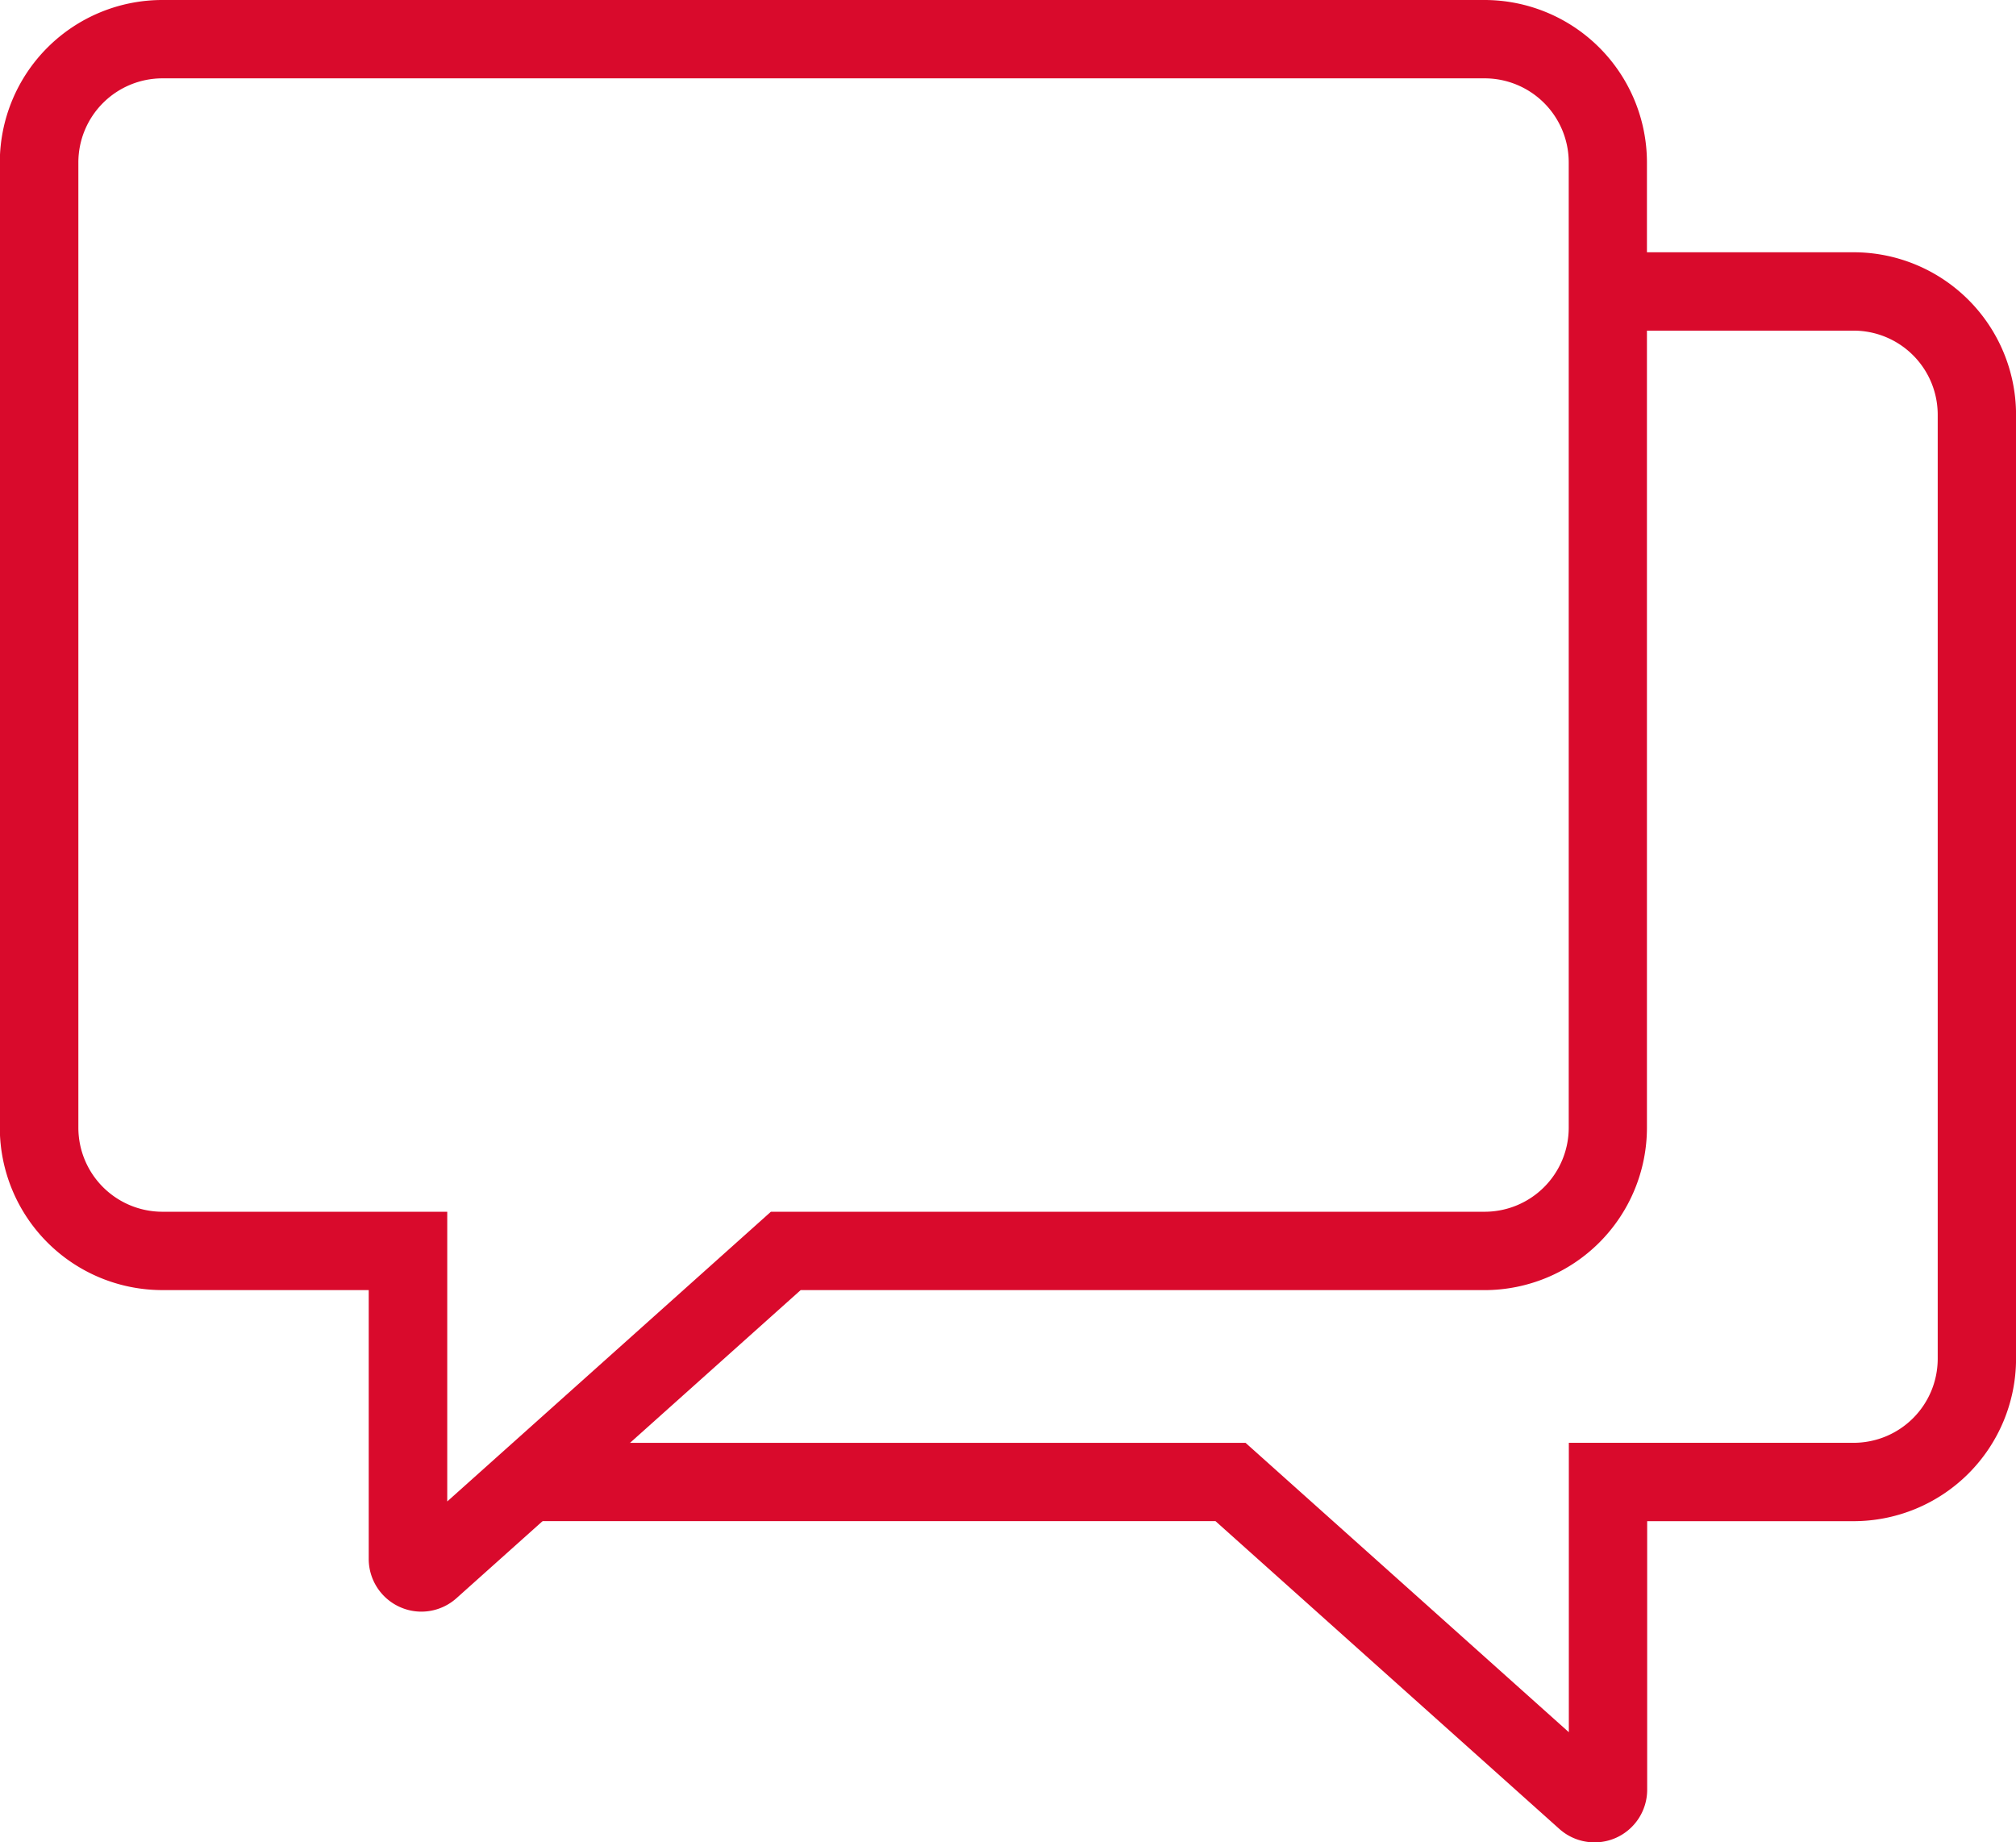
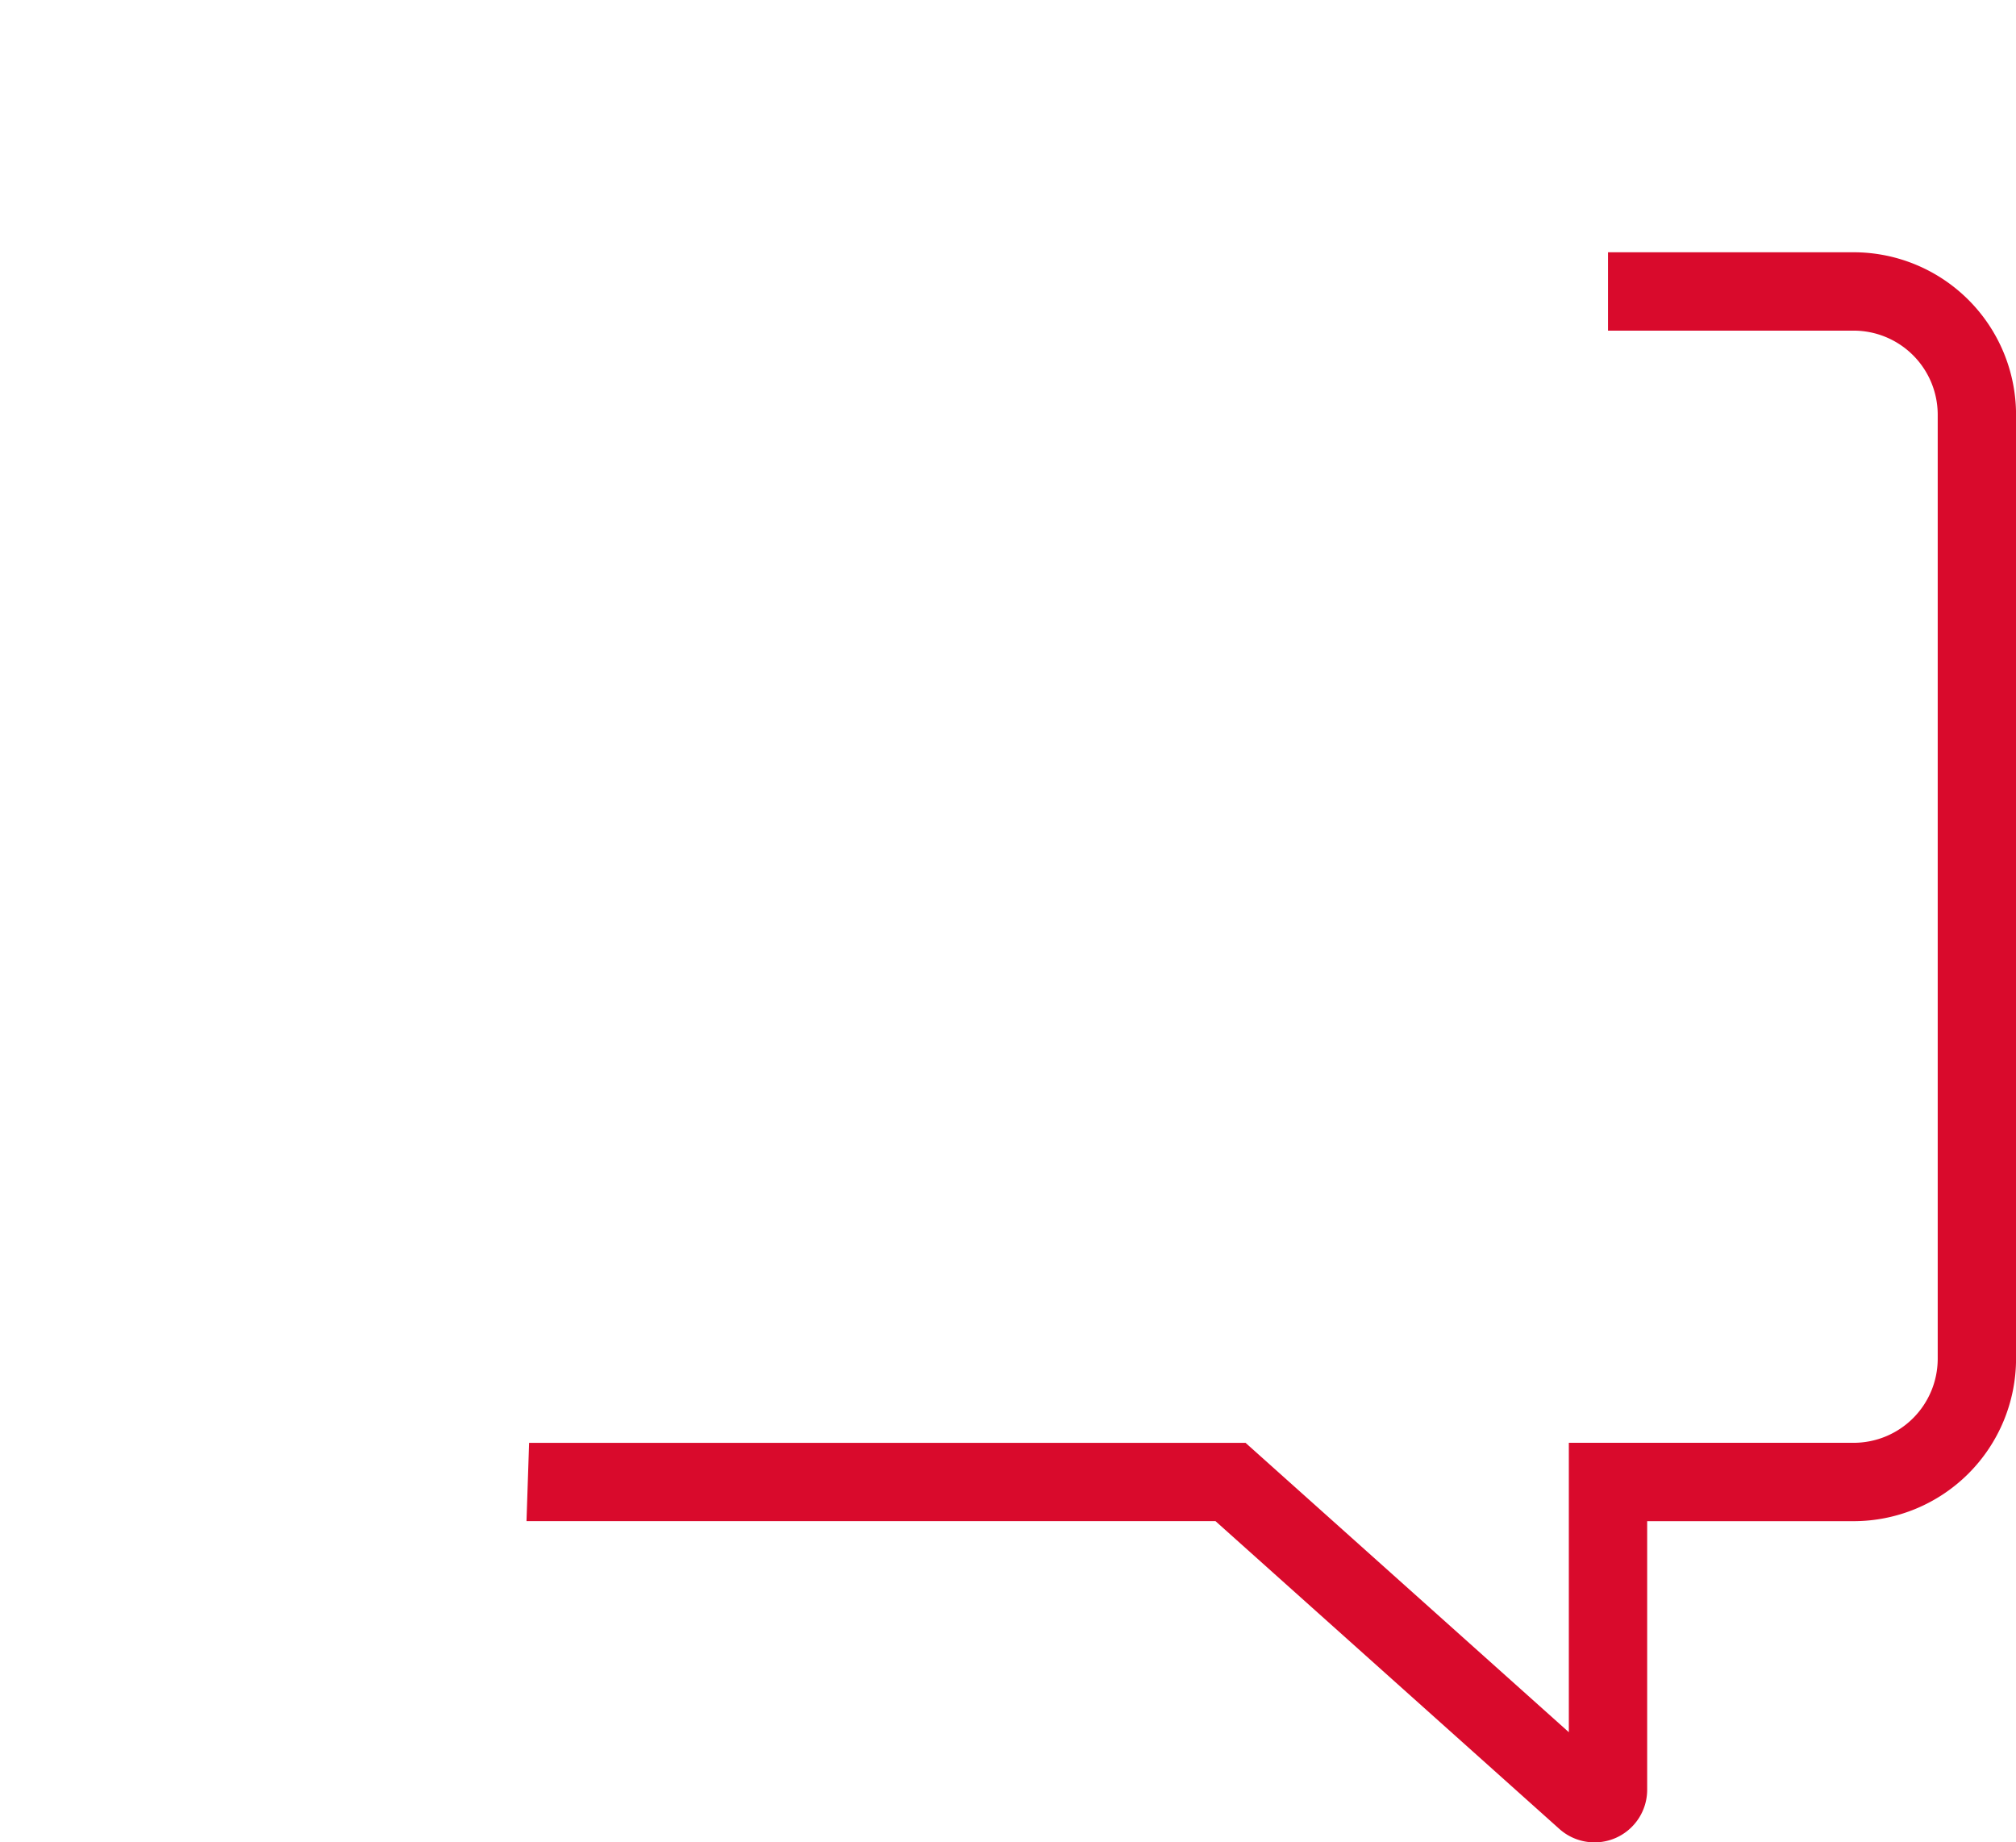
<svg xmlns="http://www.w3.org/2000/svg" width="77.382" height="70.71" viewBox="0 0 77.382 70.71">
  <g id="Raggruppa_3992" data-name="Raggruppa 3992" transform="translate(1115.576 -36.993)">
    <g id="Raggruppa_3990" data-name="Raggruppa 3990" transform="translate(-1115.576 36.993)">
-       <path id="Tracciato_2885" data-name="Tracciato 2885" d="M-1099.4,98.848a2.016,2.016,0,0,1-.823-.176,2.022,2.022,0,0,1-1.2-1.844V86.507h-7.928a6.239,6.239,0,0,1-6.232-6.232V43.225a6.239,6.239,0,0,1,6.232-6.232h50.759a6.239,6.239,0,0,1,6.232,6.232V80.276a6.239,6.239,0,0,1-6.232,6.232h-26.252l-13.213,11.826A2.022,2.022,0,0,1-1099.4,98.848ZM-1109.344,40a3.228,3.228,0,0,0-3.224,3.224V80.276a3.228,3.228,0,0,0,3.224,3.224h10.935V94.619l12.423-11.119h27.4a3.228,3.228,0,0,0,3.224-3.224V43.225A3.228,3.228,0,0,0-1058.585,40Z" transform="translate(1115.576 -36.993)" fill="#d90a2c" />
-     </g>
+       </g>
    <g id="Raggruppa_3991" data-name="Raggruppa 3991" transform="translate(-1095.367 46.675)">
      <path id="Tracciato_2886" data-name="Tracciato 2886" d="M-953.627,155.97a2.022,2.022,0,0,1-1.348-.514l-13.2-11.814H-994.44c-.061,0-.12,0-.182,0l.1-3.006h27.5l12.409,11.106V140.635h10.935a3.228,3.228,0,0,0,3.224-3.224V101.174a3.228,3.228,0,0,0-3.224-3.224h-9.431V94.942h9.431a6.239,6.239,0,0,1,6.231,6.232v36.237a6.239,6.239,0,0,1-6.231,6.232h-7.928v10.309a2.021,2.021,0,0,1-1.194,1.842A2.016,2.016,0,0,1-953.627,155.97Z" transform="translate(994.622 -94.942)" fill="#d90a2c" />
    </g>
  </g>
</svg>